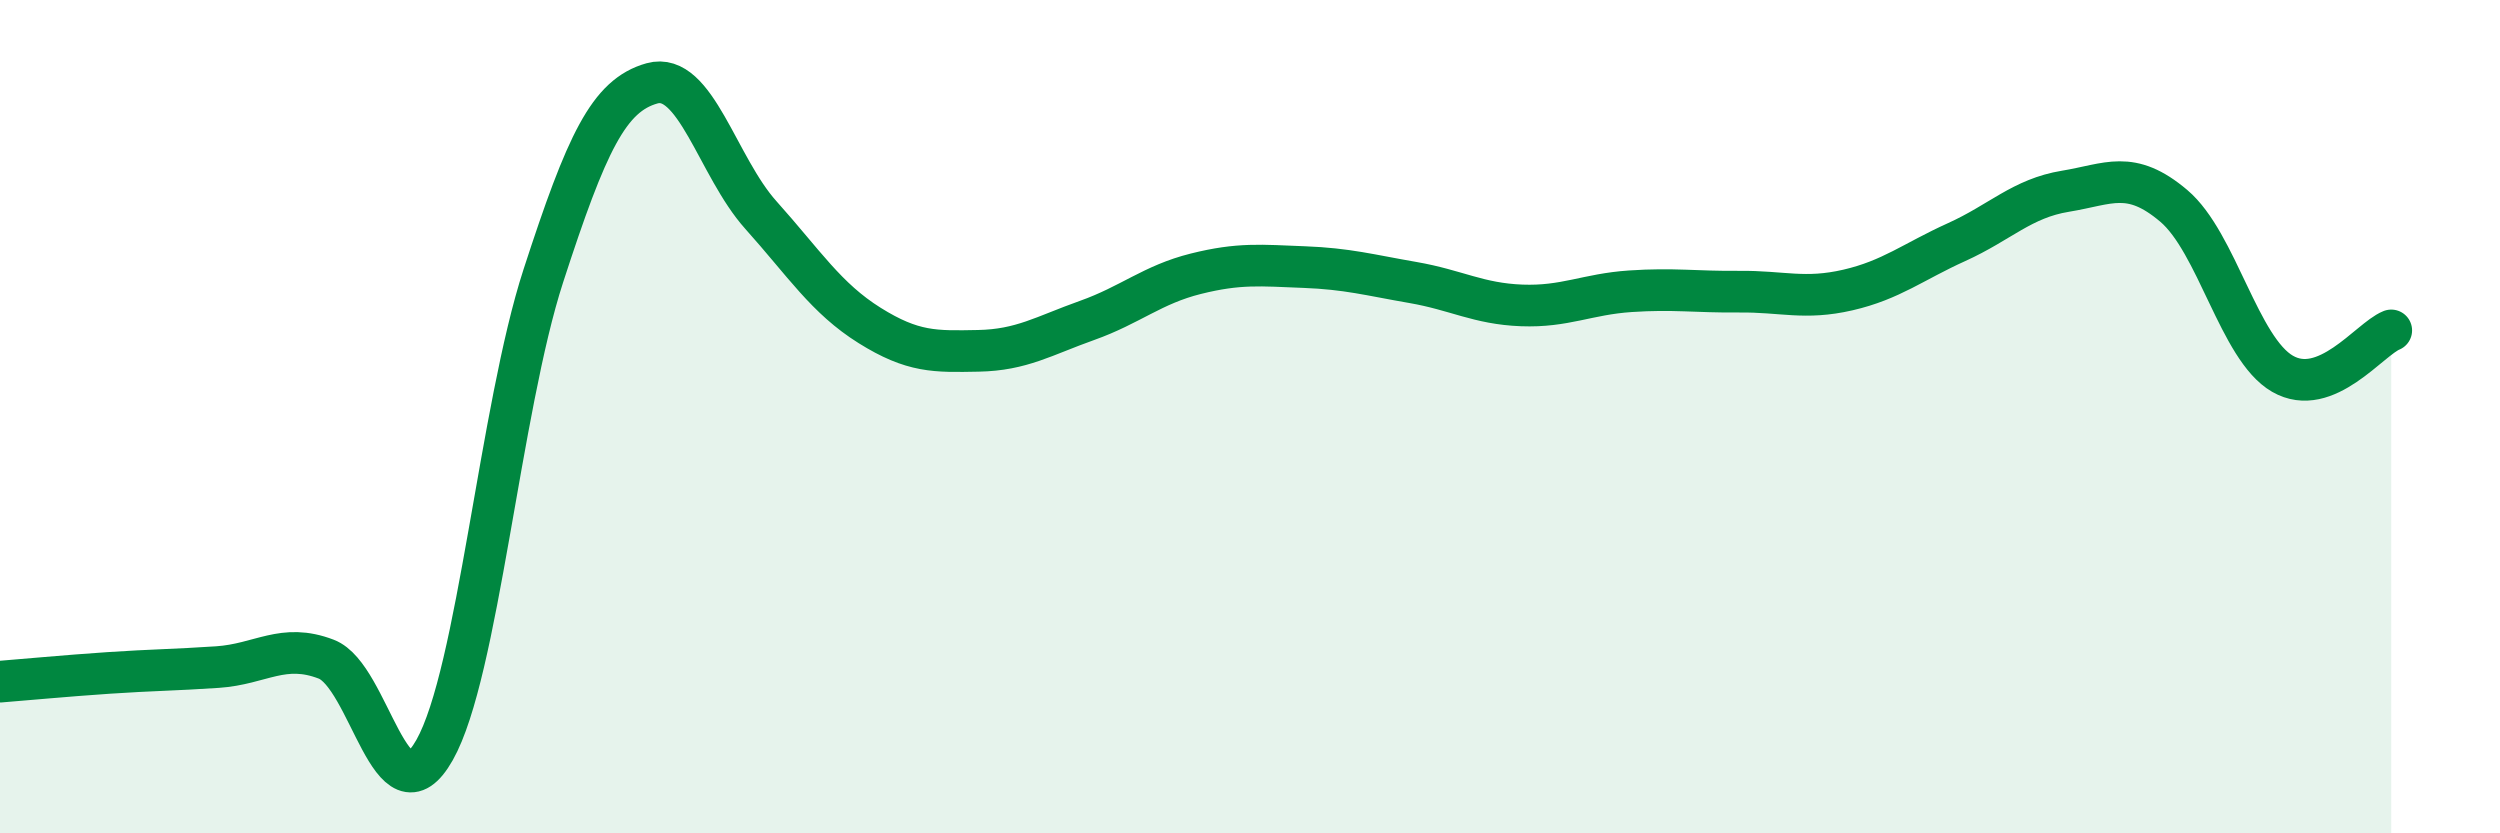
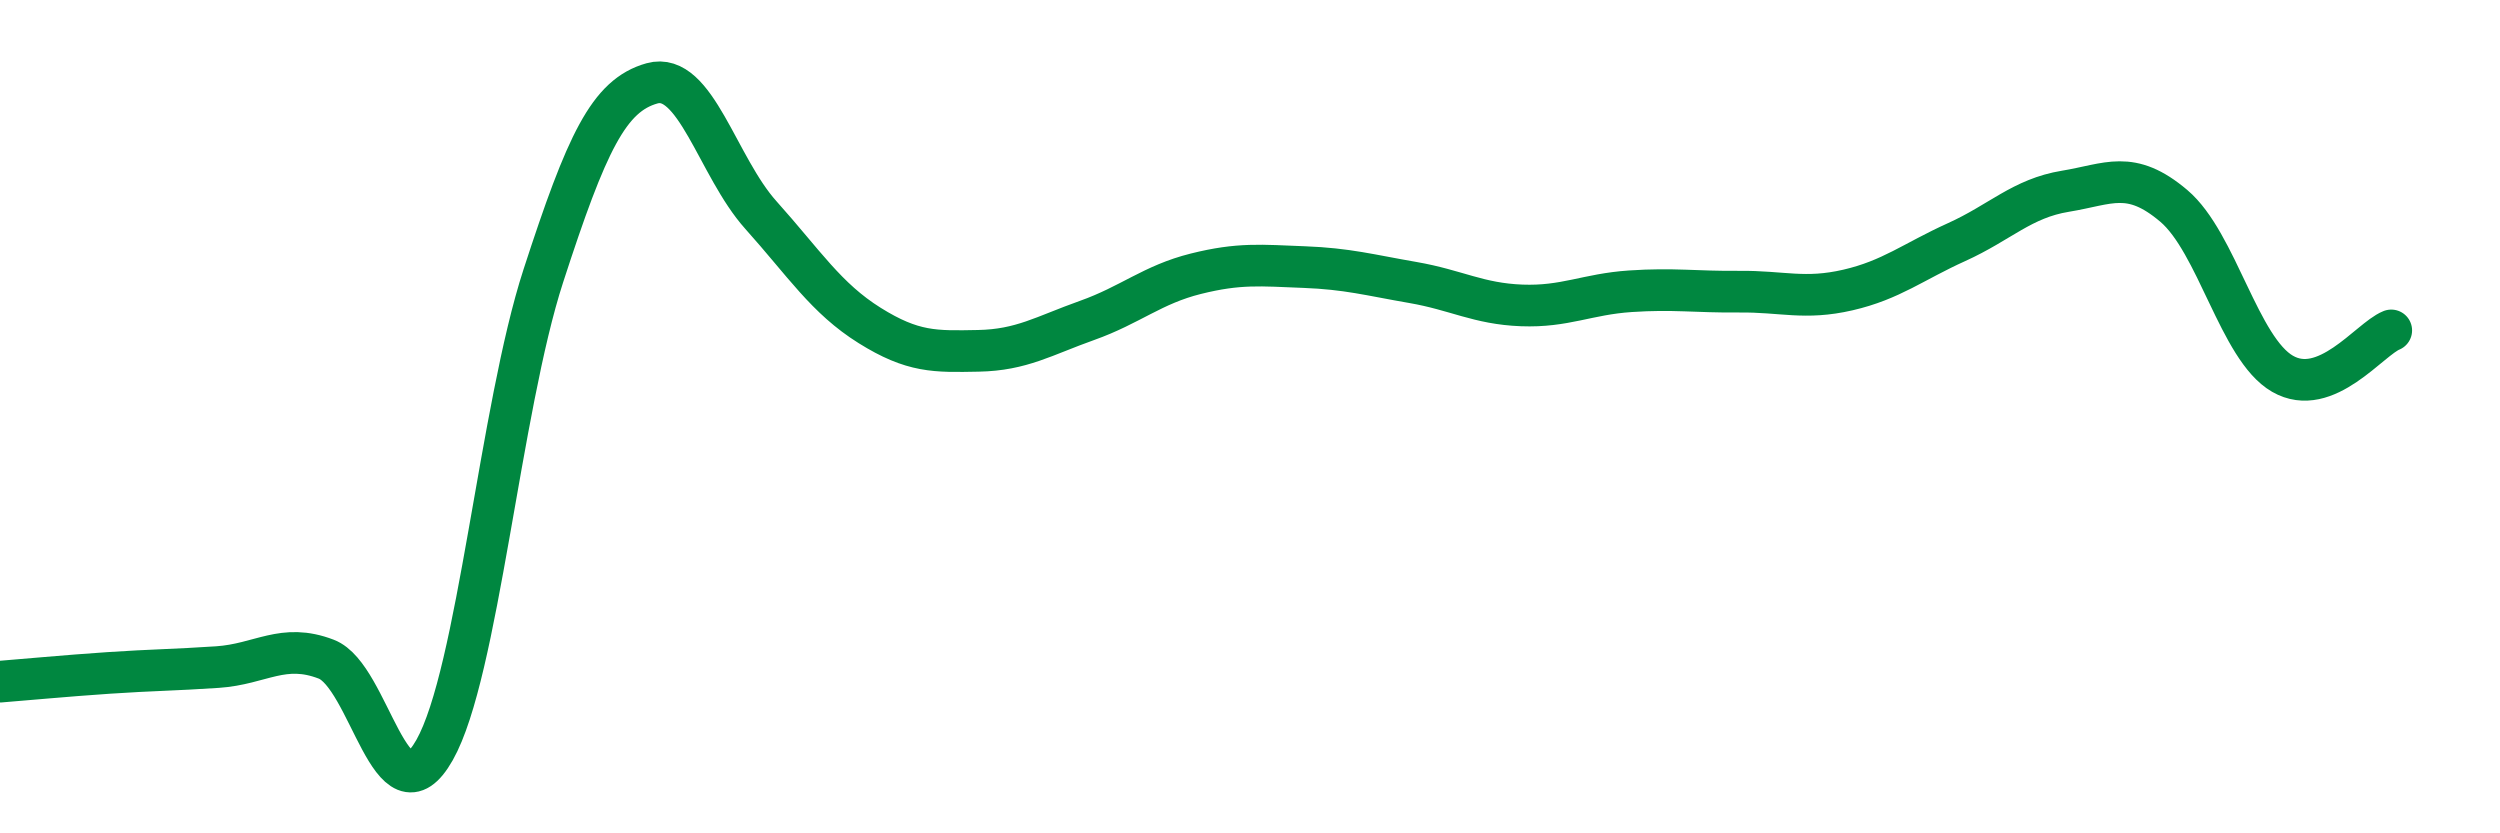
<svg xmlns="http://www.w3.org/2000/svg" width="60" height="20" viewBox="0 0 60 20">
-   <path d="M 0,16.36 C 0.52,16.32 1.57,16.22 2.61,16.15 C 3.65,16.08 4.18,16.08 5.22,16.01 C 6.26,15.94 6.79,15.42 7.83,15.82 C 8.87,16.22 9.39,19.84 10.43,18 C 11.47,16.16 12,9.82 13.04,6.62 C 14.08,3.42 14.61,2.29 15.65,2 C 16.69,1.71 17.22,4 18.26,5.16 C 19.3,6.32 19.83,7.16 20.87,7.81 C 21.91,8.46 22.44,8.44 23.48,8.42 C 24.52,8.4 25.05,8.06 26.09,7.69 C 27.13,7.32 27.66,6.83 28.7,6.57 C 29.74,6.31 30.26,6.37 31.3,6.41 C 32.34,6.45 32.87,6.6 33.91,6.78 C 34.95,6.96 35.48,7.29 36.52,7.33 C 37.56,7.37 38.09,7.06 39.13,6.99 C 40.17,6.92 40.7,7.01 41.74,7 C 42.78,6.99 43.31,7.2 44.35,6.96 C 45.39,6.72 45.92,6.28 46.96,5.81 C 48,5.34 48.53,4.76 49.57,4.59 C 50.61,4.42 51.13,4.06 52.17,4.94 C 53.21,5.82 53.74,8.37 54.78,8.97 C 55.82,9.57 56.87,8.14 57.39,7.93L57.39 20L0 20Z" fill="#008740" opacity="0.1" stroke-linecap="round" stroke-linejoin="round" />
  <path d="M 0,16.36 C 0.52,16.32 1.57,16.22 2.61,16.15 C 3.65,16.08 4.18,16.08 5.22,16.01 C 6.26,15.94 6.79,15.42 7.83,15.82 C 8.87,16.22 9.39,19.84 10.43,18 C 11.47,16.16 12,9.82 13.04,6.62 C 14.08,3.42 14.61,2.29 15.65,2 C 16.69,1.71 17.22,4 18.26,5.16 C 19.3,6.32 19.83,7.16 20.87,7.81 C 21.91,8.46 22.44,8.44 23.48,8.42 C 24.52,8.4 25.05,8.06 26.09,7.69 C 27.13,7.32 27.66,6.83 28.7,6.57 C 29.74,6.31 30.26,6.37 31.3,6.41 C 32.34,6.45 32.87,6.6 33.91,6.78 C 34.95,6.96 35.48,7.29 36.52,7.33 C 37.56,7.37 38.09,7.06 39.13,6.99 C 40.17,6.92 40.7,7.01 41.74,7 C 42.78,6.99 43.31,7.2 44.35,6.96 C 45.39,6.72 45.92,6.28 46.96,5.81 C 48,5.34 48.53,4.76 49.57,4.59 C 50.61,4.42 51.13,4.06 52.17,4.94 C 53.21,5.82 53.74,8.37 54.78,8.97 C 55.82,9.57 56.87,8.14 57.39,7.93" stroke="#008740" stroke-width="1" fill="none" stroke-linecap="round" stroke-linejoin="round" />
</svg>